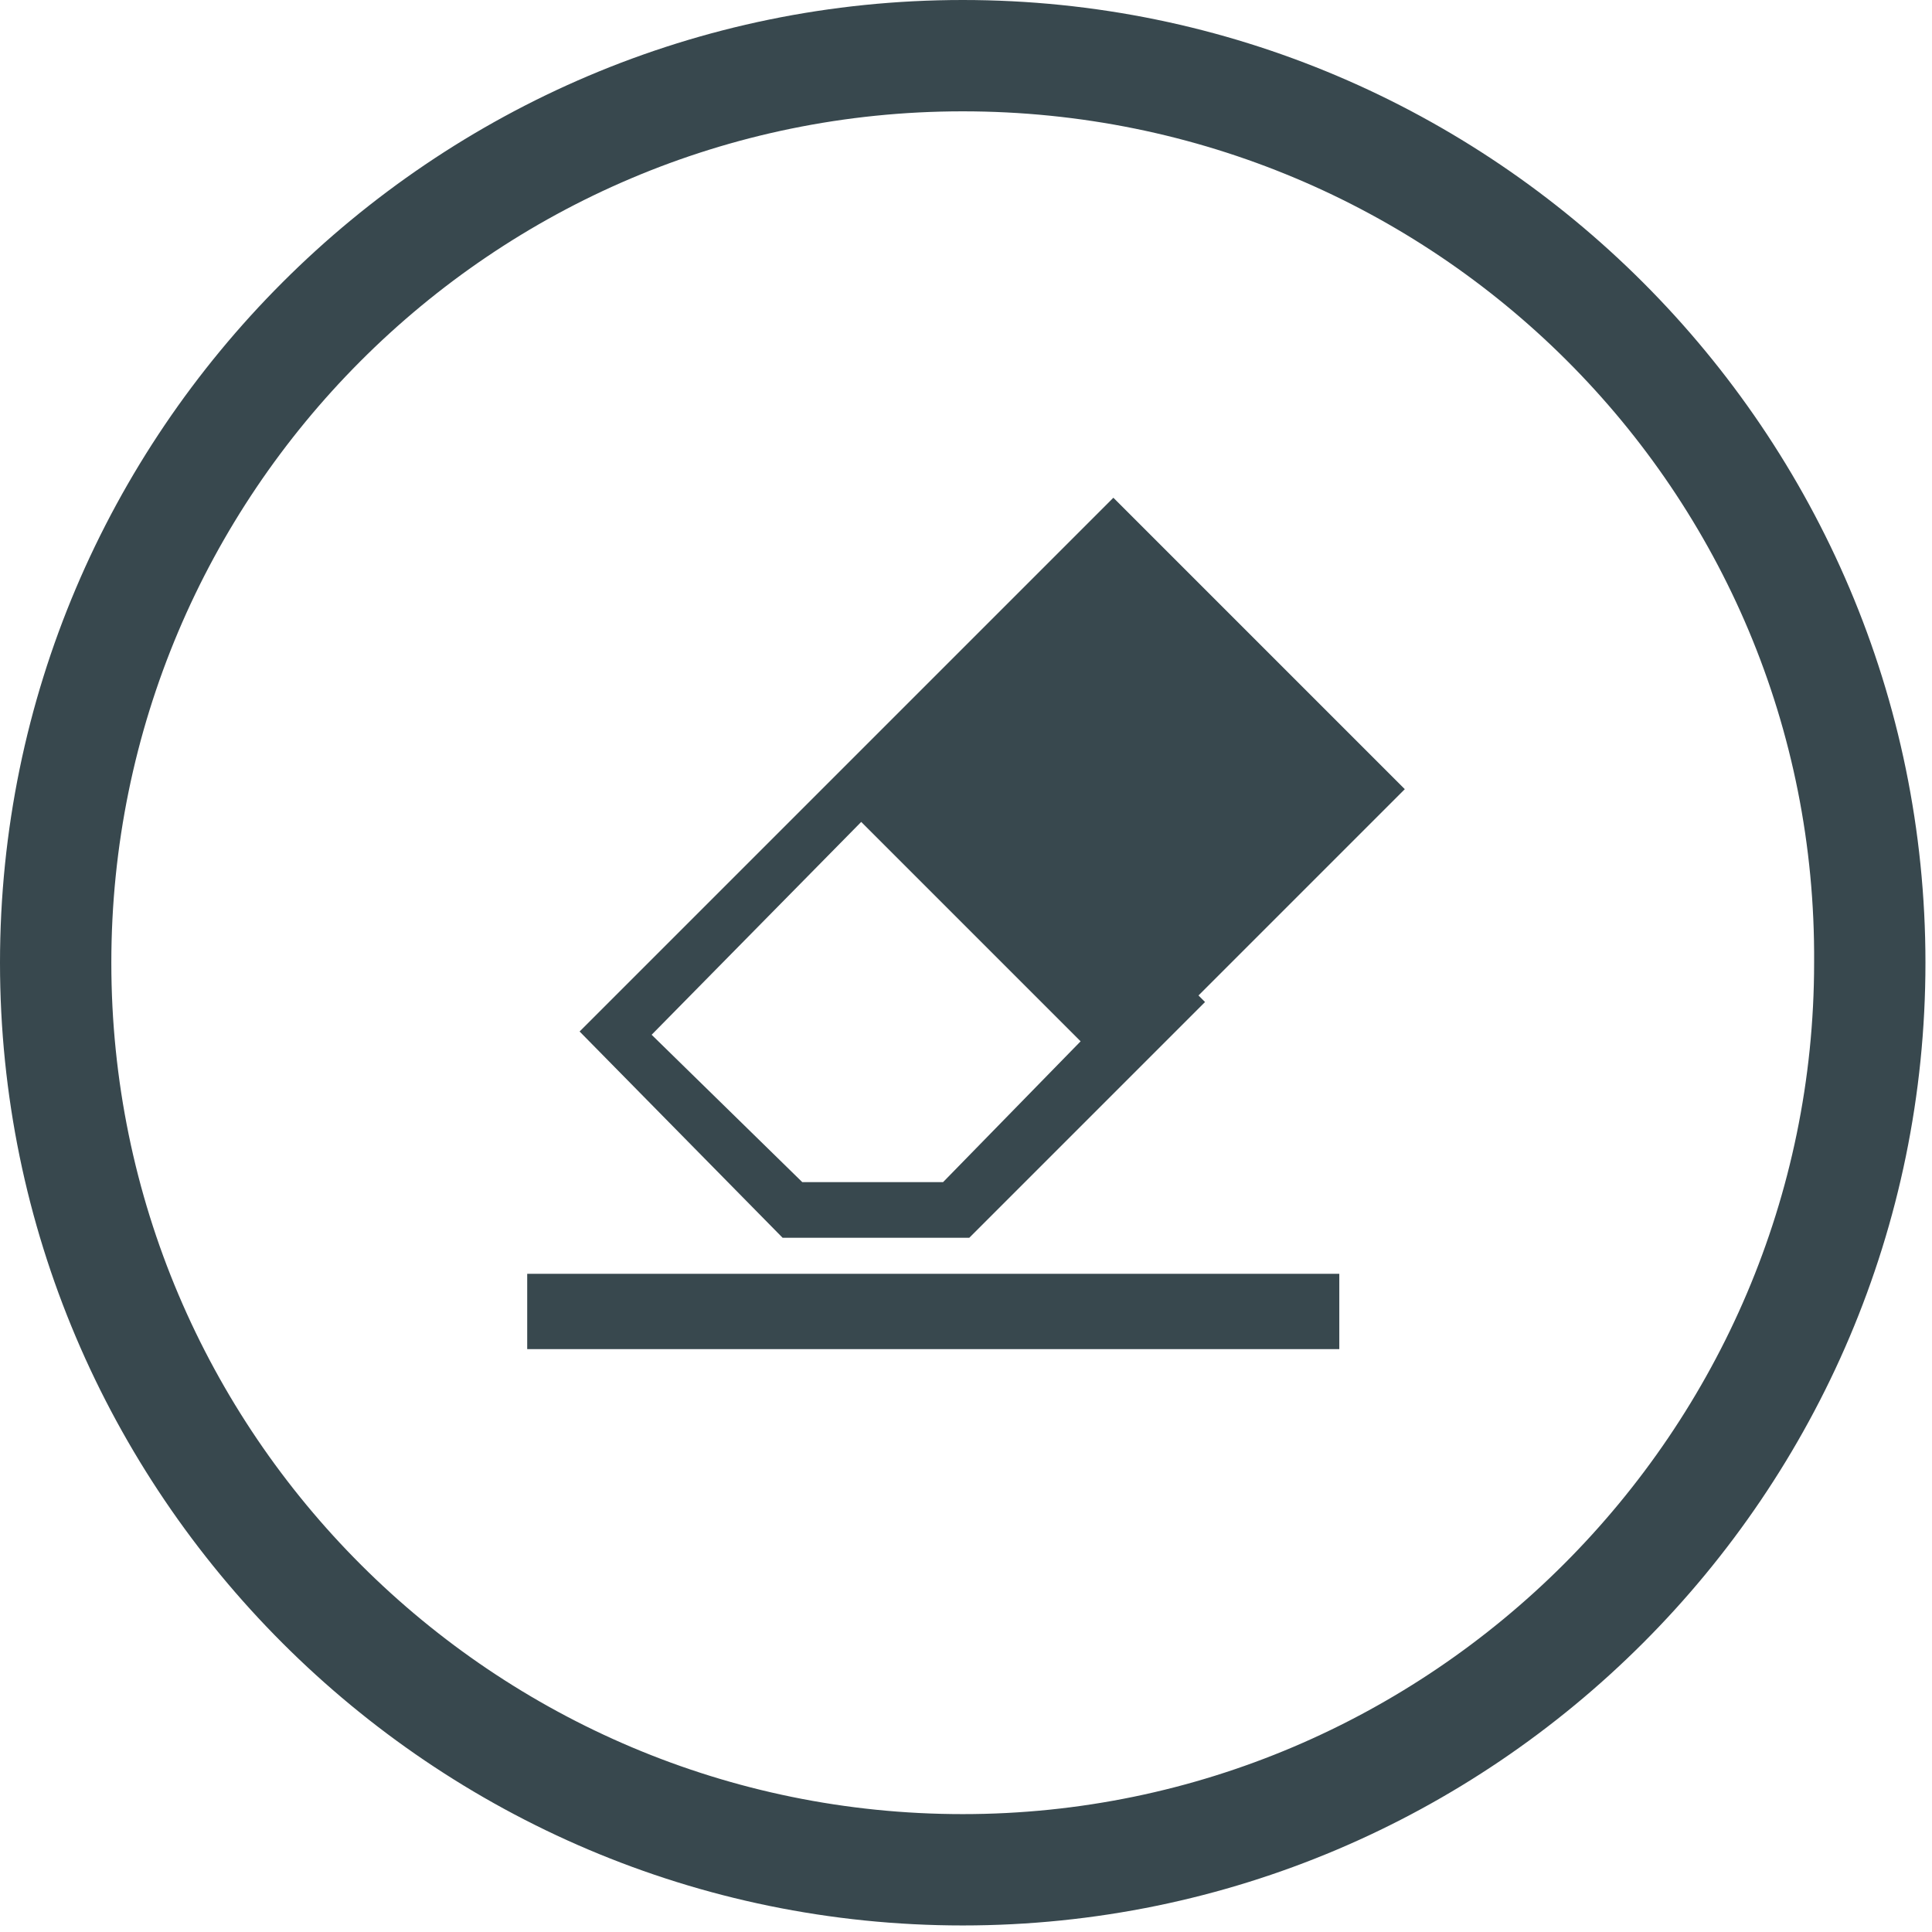
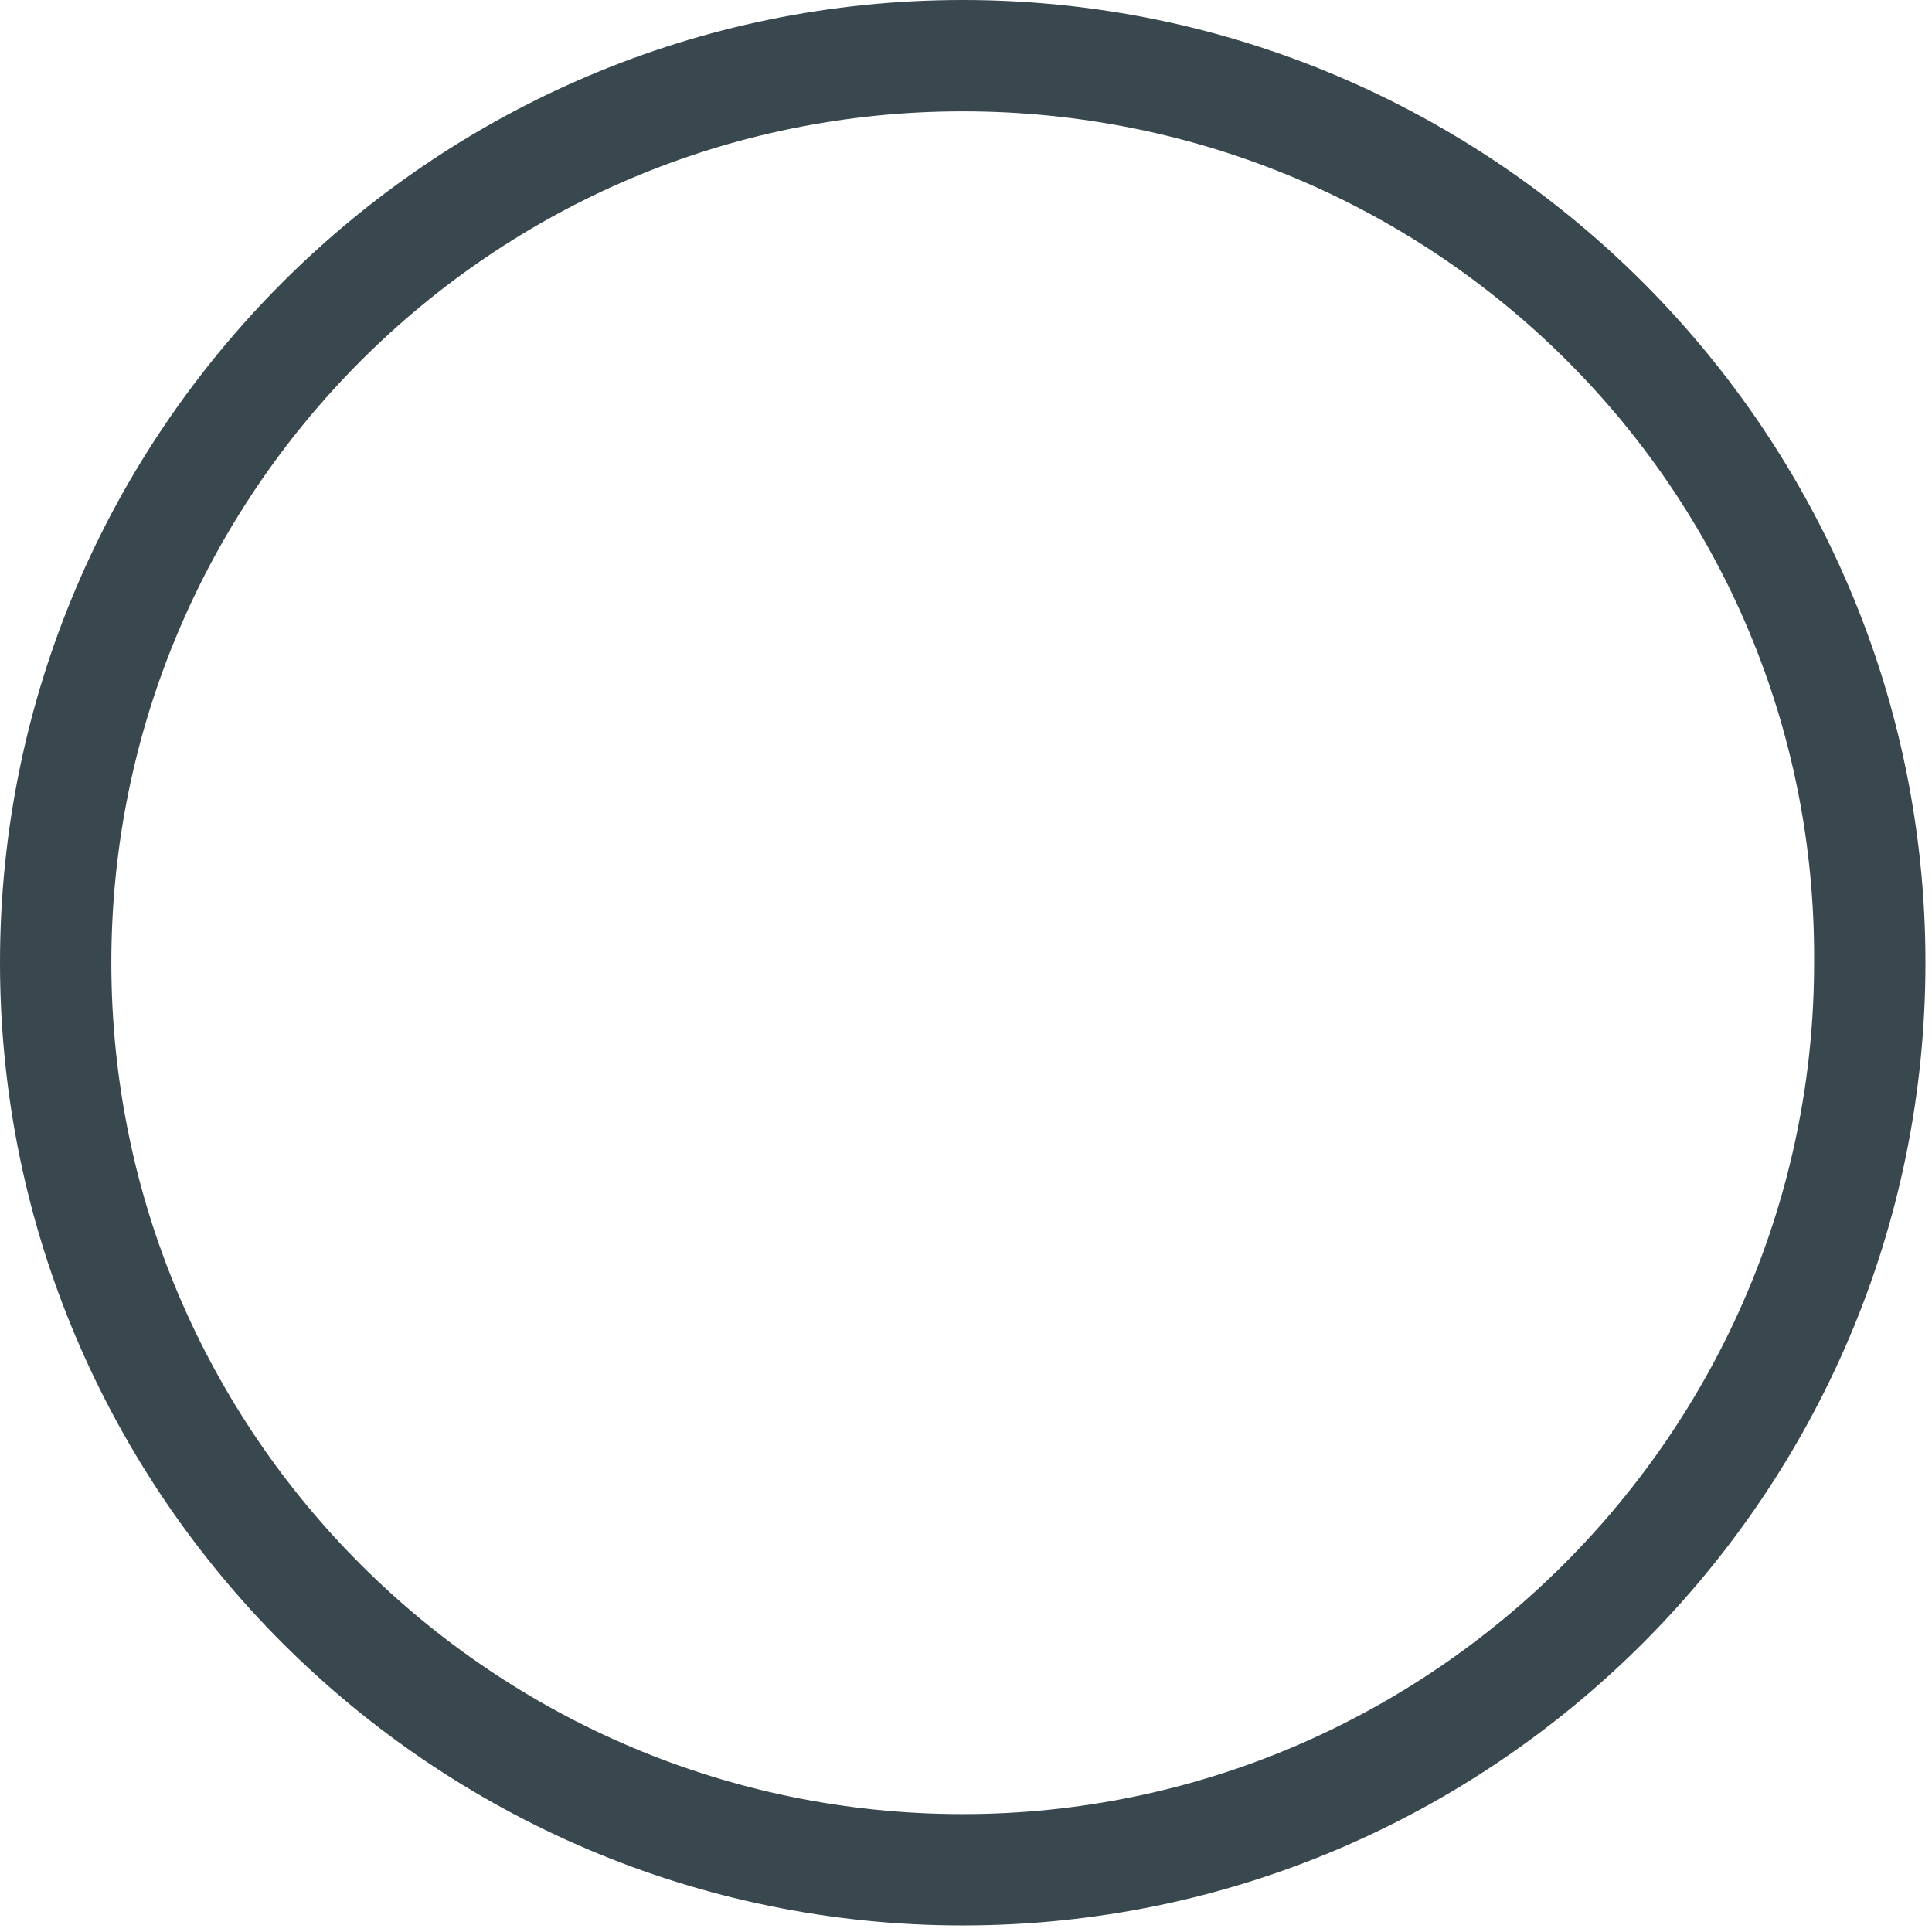
<svg xmlns="http://www.w3.org/2000/svg" version="1.1" id="Layer_1" x="0px" y="0px" viewBox="0 0 59 59" style="enable-background:new 0 0 59 59;" xml:space="preserve">
  <style type="text/css">
	.st0{fill:#38484E;}
</style>
  <g id="TRIM">
-     <rect x="16.1" y="38.9" class="st0" width="24.8" height="2.3" />
-     <path class="st0" d="M42.9,24.1L34,15.2l-6.3,6.3l0,0l-10,10l6.2,6.3h5.7l7.2-7.2l-0.2-0.2L42.9,24.1z M28.8,36.1h-4.3l-4.6-4.5   l6.4-6.5l6.7,6.7L28.8,36.1z" />
-   </g>
+     </g>
  <g id="CIRCLE">
    <path class="st0" d="M29.4,3.4c-14.4,0-26,11.7-26,26c0,14.4,11.7,26,26,26s26-11.7,26-26C55.5,15,43.8,3.4,29.4,3.4 M29.4,58.8   C13.2,58.8,0,45.6,0,29.4S13.2,0,29.4,0s29.4,13.2,29.4,29.4S45.6,58.8,29.4,58.8" />
  </g>
</svg>